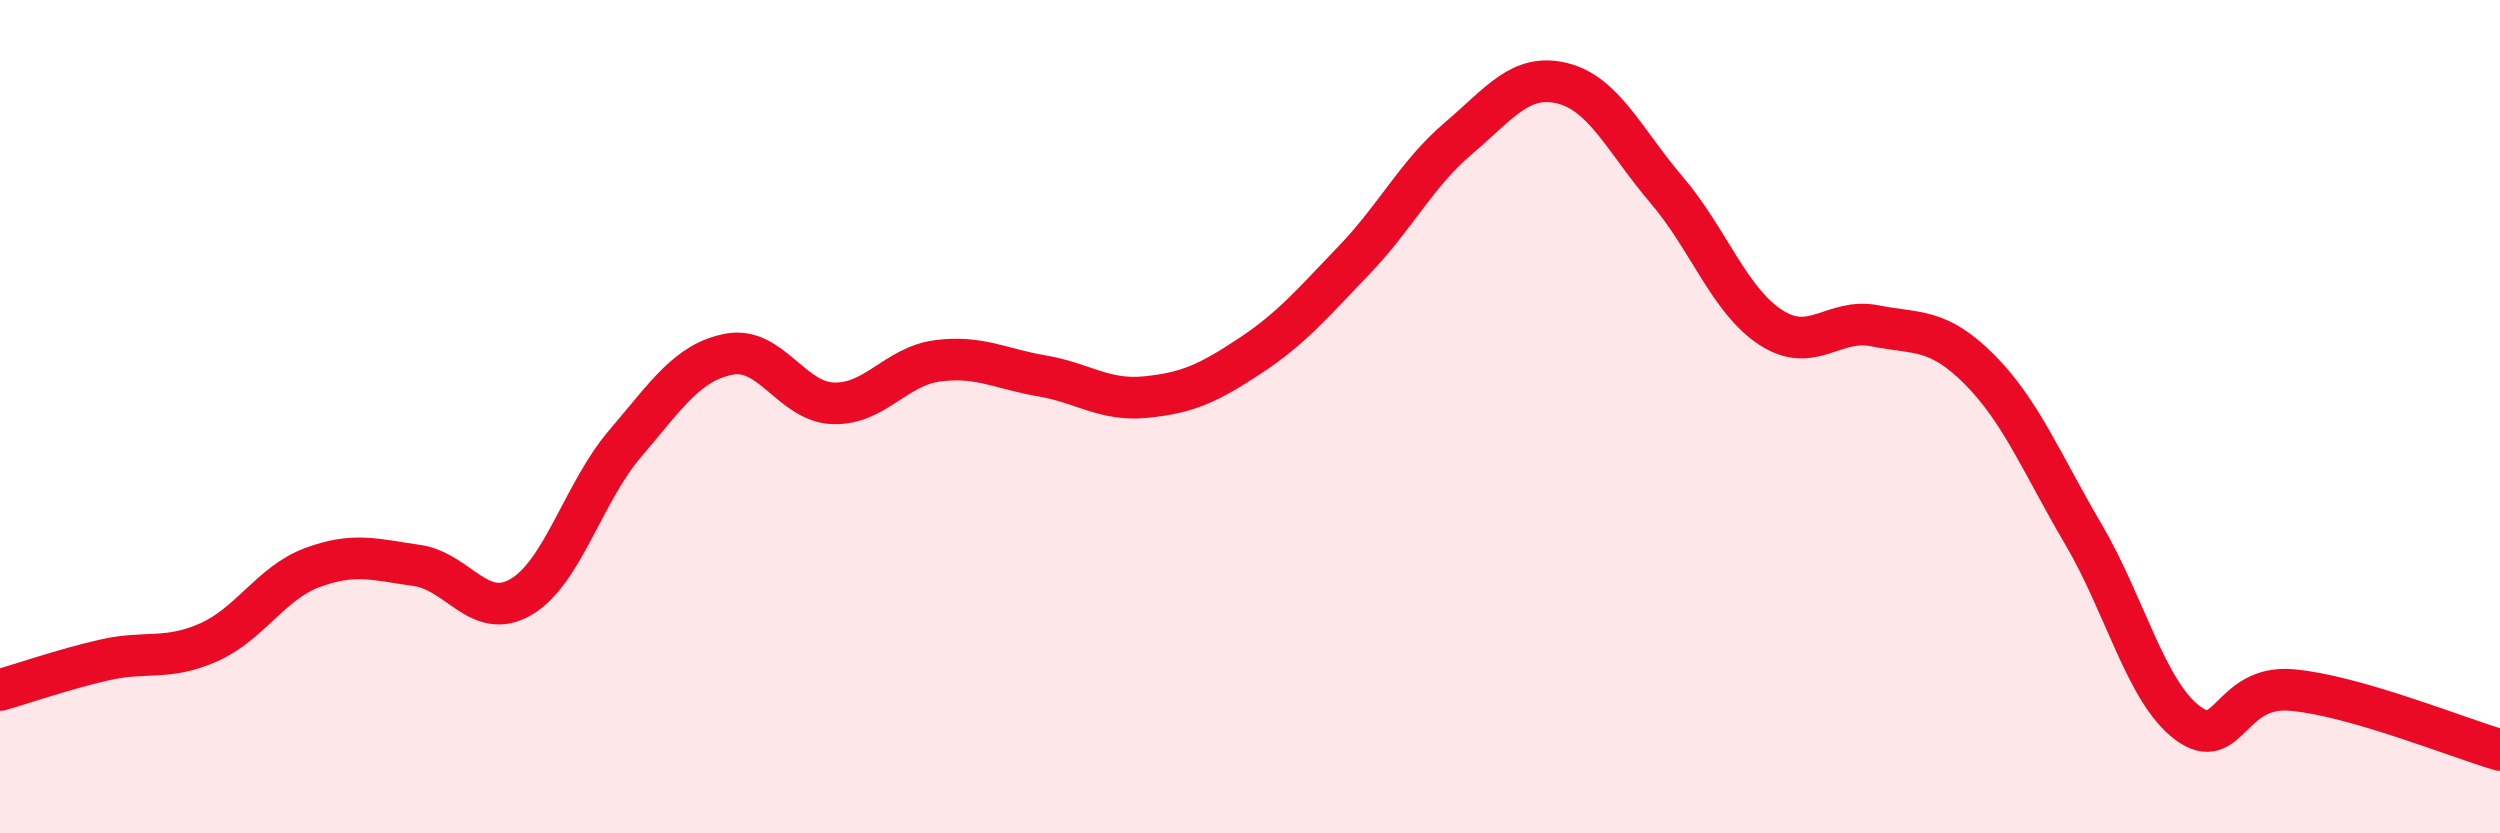
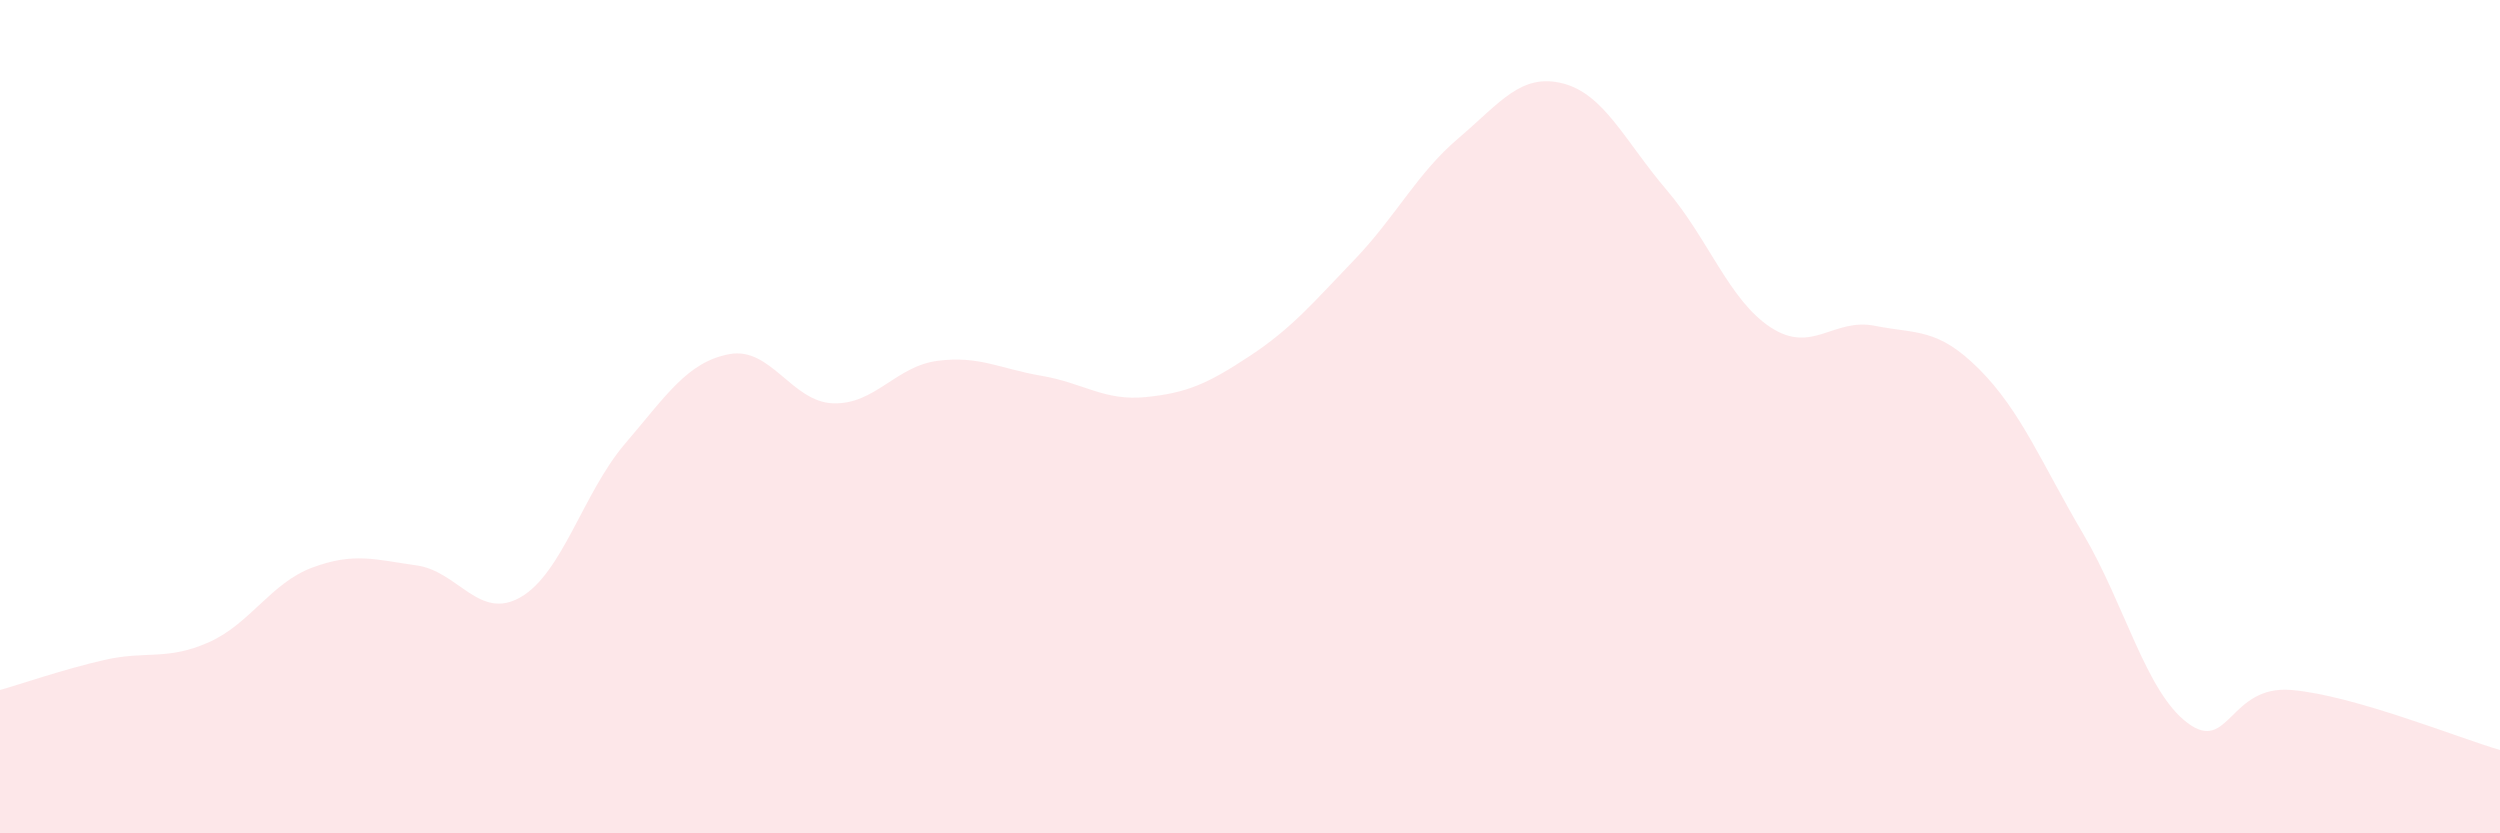
<svg xmlns="http://www.w3.org/2000/svg" width="60" height="20" viewBox="0 0 60 20">
  <path d="M 0,16.56 C 0.5,16.42 1.5,16.07 2.5,15.84 C 3.5,15.61 4,15.86 5,15.42 C 6,14.98 6.5,13.99 7.5,13.62 C 8.5,13.25 9,13.43 10,13.57 C 11,13.71 11.5,14.91 12.5,14.33 C 13.5,13.75 14,11.82 15,10.65 C 16,9.48 16.5,8.69 17.5,8.5 C 18.5,8.31 19,9.65 20,9.68 C 21,9.71 21.5,8.79 22.5,8.66 C 23.5,8.53 24,8.85 25,9.02 C 26,9.19 26.5,9.63 27.5,9.53 C 28.5,9.43 29,9.2 30,8.54 C 31,7.88 31.5,7.28 32.5,6.24 C 33.5,5.2 34,4.17 35,3.32 C 36,2.47 36.5,1.75 37.5,2 C 38.5,2.25 39,3.39 40,4.56 C 41,5.73 41.5,7.21 42.5,7.86 C 43.5,8.51 44,7.62 45,7.82 C 46,8.02 46.5,7.86 47.5,8.86 C 48.5,9.86 49,11.12 50,12.82 C 51,14.52 51.5,16.6 52.5,17.35 C 53.5,18.1 53.5,16.43 55,16.56 C 56.5,16.69 59,17.71 60,18L60 20L0 20Z" fill="#EB0A25" opacity="0.1" stroke-linecap="round" stroke-linejoin="round" />
-   <path d="M 0,16.56 C 0.5,16.42 1.5,16.07 2.5,15.84 C 3.5,15.61 4,15.86 5,15.42 C 6,14.98 6.5,13.99 7.5,13.62 C 8.5,13.25 9,13.43 10,13.57 C 11,13.71 11.5,14.91 12.5,14.33 C 13.5,13.75 14,11.82 15,10.65 C 16,9.48 16.5,8.69 17.5,8.5 C 18.5,8.31 19,9.65 20,9.68 C 21,9.71 21.5,8.79 22.5,8.66 C 23.5,8.53 24,8.85 25,9.02 C 26,9.19 26.5,9.63 27.5,9.53 C 28.5,9.43 29,9.2 30,8.54 C 31,7.88 31.5,7.28 32.5,6.24 C 33.5,5.2 34,4.17 35,3.32 C 36,2.47 36.5,1.75 37.5,2 C 38.5,2.25 39,3.39 40,4.56 C 41,5.73 41.5,7.21 42.5,7.86 C 43.5,8.51 44,7.62 45,7.82 C 46,8.02 46.5,7.86 47.5,8.86 C 48.5,9.86 49,11.12 50,12.82 C 51,14.52 51.5,16.6 52.5,17.35 C 53.5,18.1 53.5,16.43 55,16.56 C 56.5,16.69 59,17.71 60,18" stroke="#EB0A25" stroke-width="1" fill="none" stroke-linecap="round" stroke-linejoin="round" />
</svg>